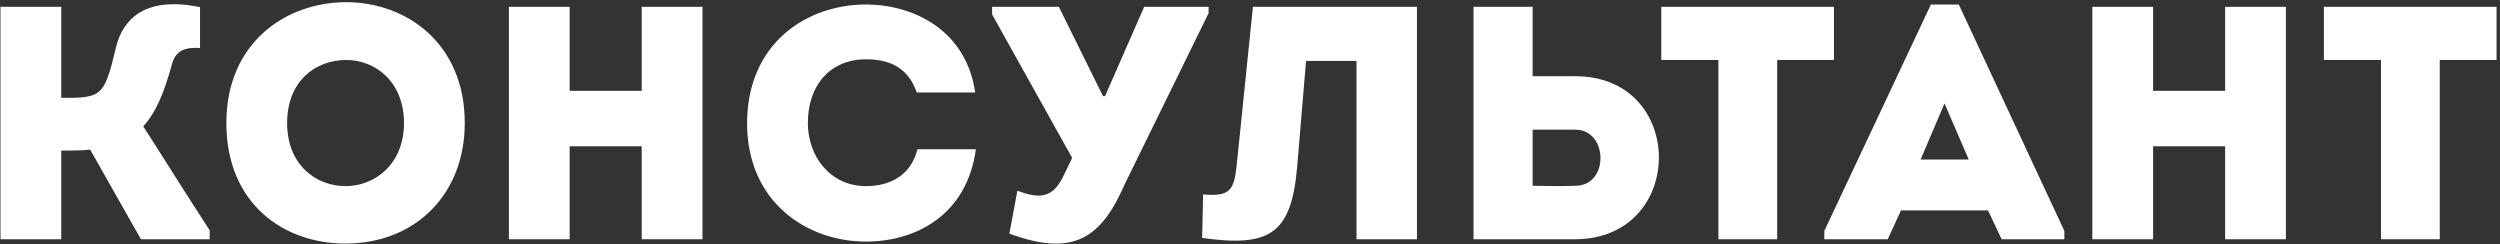
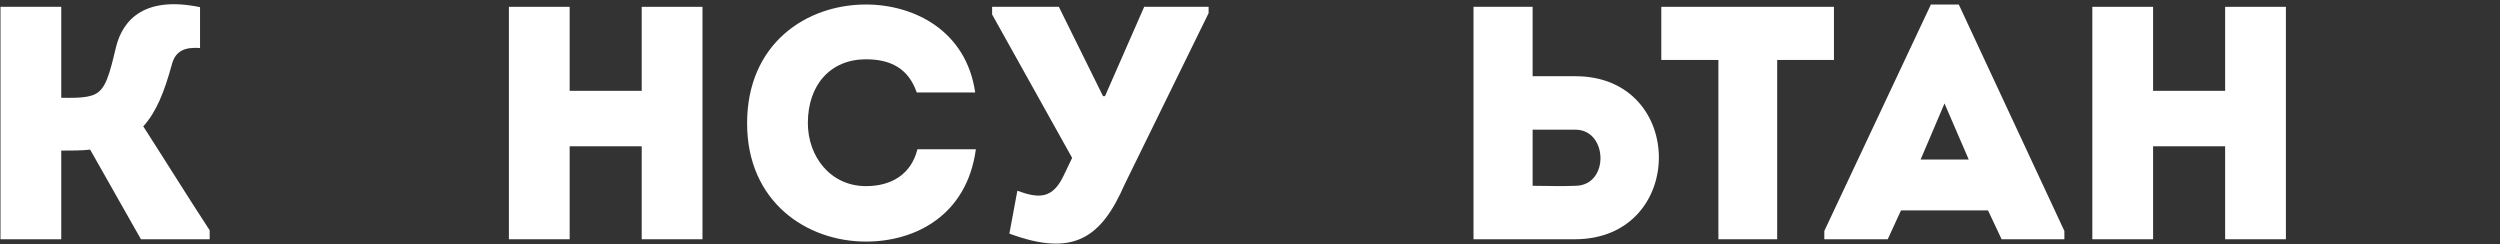
<svg xmlns="http://www.w3.org/2000/svg" width="512" height="50" viewBox="0 0 512 50" fill="none">
  <rect x="0" y="0" width="512" height="50" fill="#333333" stroke="none" />
  <path d="M28.864 48.999L18.46 30.639C17.032 30.843 14.244 30.843 12.544 30.843V48.999H0.1V1.399H12.544V20.031C14.516 20.031 17.78 20.167 19.48 19.283C21.656 18.195 22.404 15.339 23.764 9.627C25.192 3.847 29.816 -0.845 40.968 1.467V9.831C37.976 9.627 35.936 10.307 35.188 13.231C33.624 18.943 31.992 22.955 29.34 25.879C33.896 32.951 38.316 40.091 42.94 47.163V48.999H28.864Z" fill="white" />
-   <path d="M95.182 25.199C95.182 39.751 85.118 49.883 70.702 49.883C58.122 49.883 46.358 41.723 46.358 25.199C46.358 8.743 58.53 0.447 70.906 0.447C83.078 0.447 95.182 8.743 95.182 25.199ZM58.802 25.199C58.802 33.699 64.65 38.119 70.77 38.119C76.686 38.119 82.738 33.699 82.738 25.199C82.738 16.699 76.822 12.279 70.906 12.279C64.718 12.279 58.802 16.495 58.802 25.199Z" fill="white" />
  <path d="M143.866 48.999H131.422V29.959H116.666V48.999H104.222V1.399H116.666V18.603H131.422V1.399H143.866V48.999Z" fill="white" />
  <path d="M153.006 25.267C153.006 8.879 165.178 0.923 177.35 0.923C187.142 0.923 197.886 6.227 199.722 18.943H187.754C186.054 14.047 182.45 12.143 177.35 12.143C170.142 12.143 165.45 17.311 165.45 25.199C165.45 32.067 170.074 38.119 177.35 38.119C182.518 38.119 186.598 35.739 187.89 30.571H199.858C198.022 44.103 187.482 49.475 177.35 49.475C165.178 49.475 153.006 41.315 153.006 25.267Z" fill="white" />
  <path d="M217.942 35.739L219.574 32.339L203.186 2.963V1.399H216.854L225.898 19.691H226.306L234.33 1.399H247.522V2.691L230.318 37.779C225.558 48.659 219.914 52.739 206.722 47.843L208.354 39.071C212.842 40.703 215.63 40.771 217.942 35.739Z" fill="white" />
-   <path d="M267.481 12.483L265.645 34.311C264.421 48.115 259.865 50.631 246.197 48.727L246.401 39.819C251.841 40.295 252.725 39.003 253.269 33.903L256.601 1.399C266.937 1.399 279.993 1.399 290.193 1.399V48.999H277.817V12.483H267.481Z" fill="white" />
  <path d="M313.88 1.399V15.611H322.652C345.432 15.611 345.432 48.863 322.652 48.999C315.716 48.999 308.644 48.999 301.776 48.999C301.776 33.019 301.776 17.243 301.776 1.399C305.788 1.399 309.868 1.399 313.88 1.399ZM322.652 26.559H313.88C313.88 30.435 313.88 34.243 313.88 38.051C316.736 38.051 319.728 38.187 322.652 38.051C329.656 37.983 329.316 26.559 322.652 26.559Z" fill="white" />
  <path d="M351.93 12.279H340.234V1.399H375.594V12.279H363.966V48.999H351.93V12.279Z" fill="white" />
  <path d="M407.143 43.083H389.327L386.607 48.999H373.619V47.299L395.447 0.923H401.159L422.783 47.299V48.999H409.931L407.143 43.083ZM398.235 21.187L393.339 32.679H403.199L398.235 21.187Z" fill="white" />
  <path d="M468.152 48.999H455.708V29.959H440.952V48.999H428.508V1.399H440.952V18.603H455.708V1.399H468.152V48.999Z" fill="white" />
-   <path d="M487.627 12.279H475.931V1.399H511.291V12.279H499.663V48.999H487.627V12.279Z" fill="white" />
</svg>